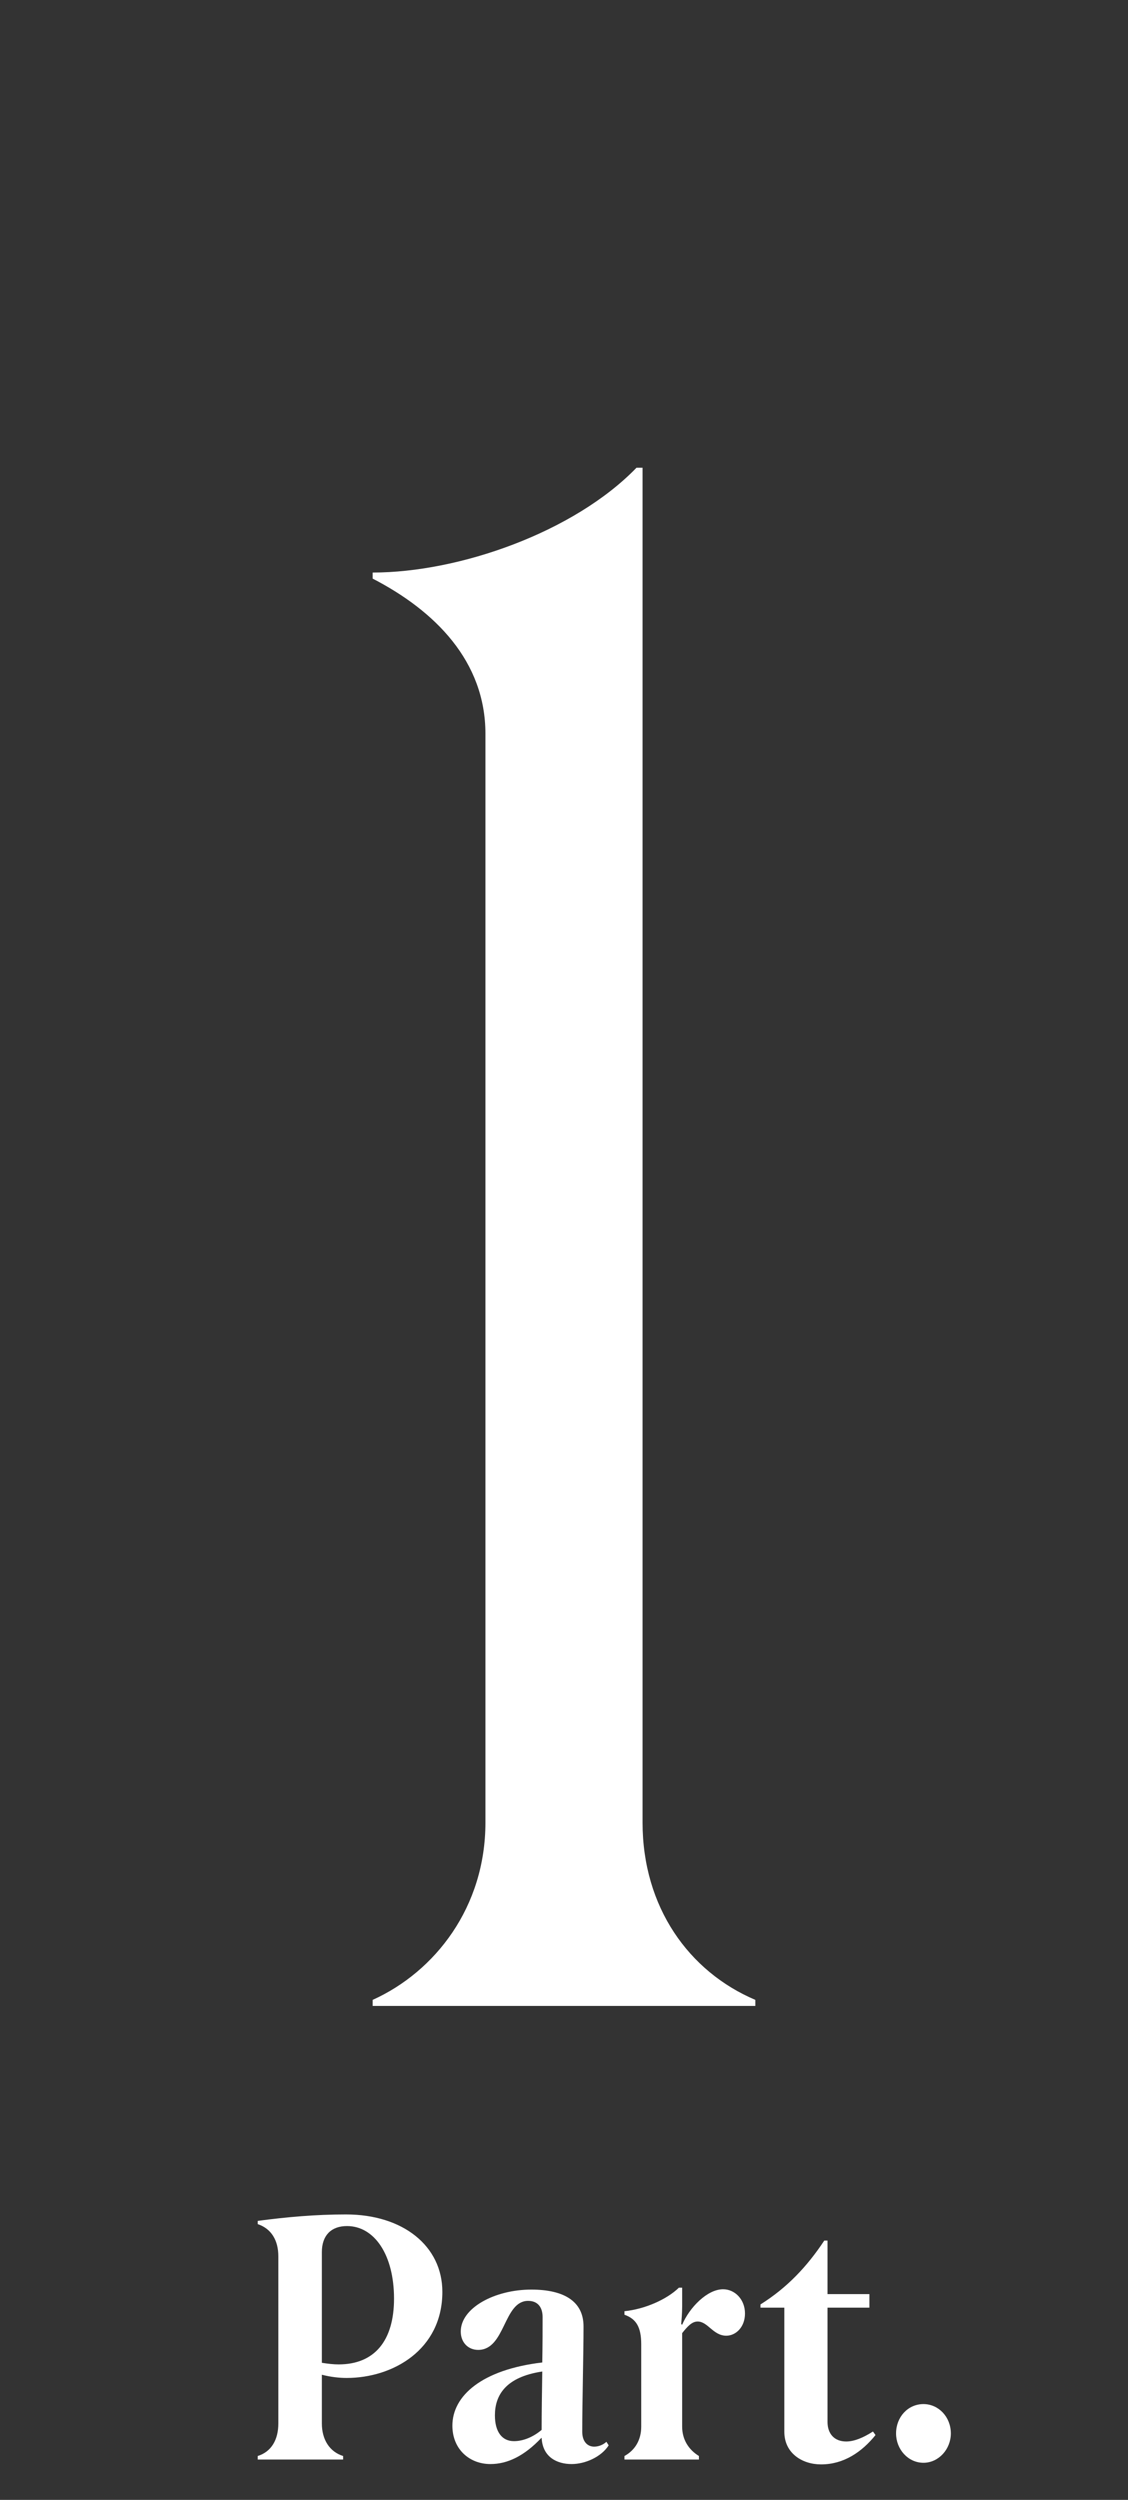
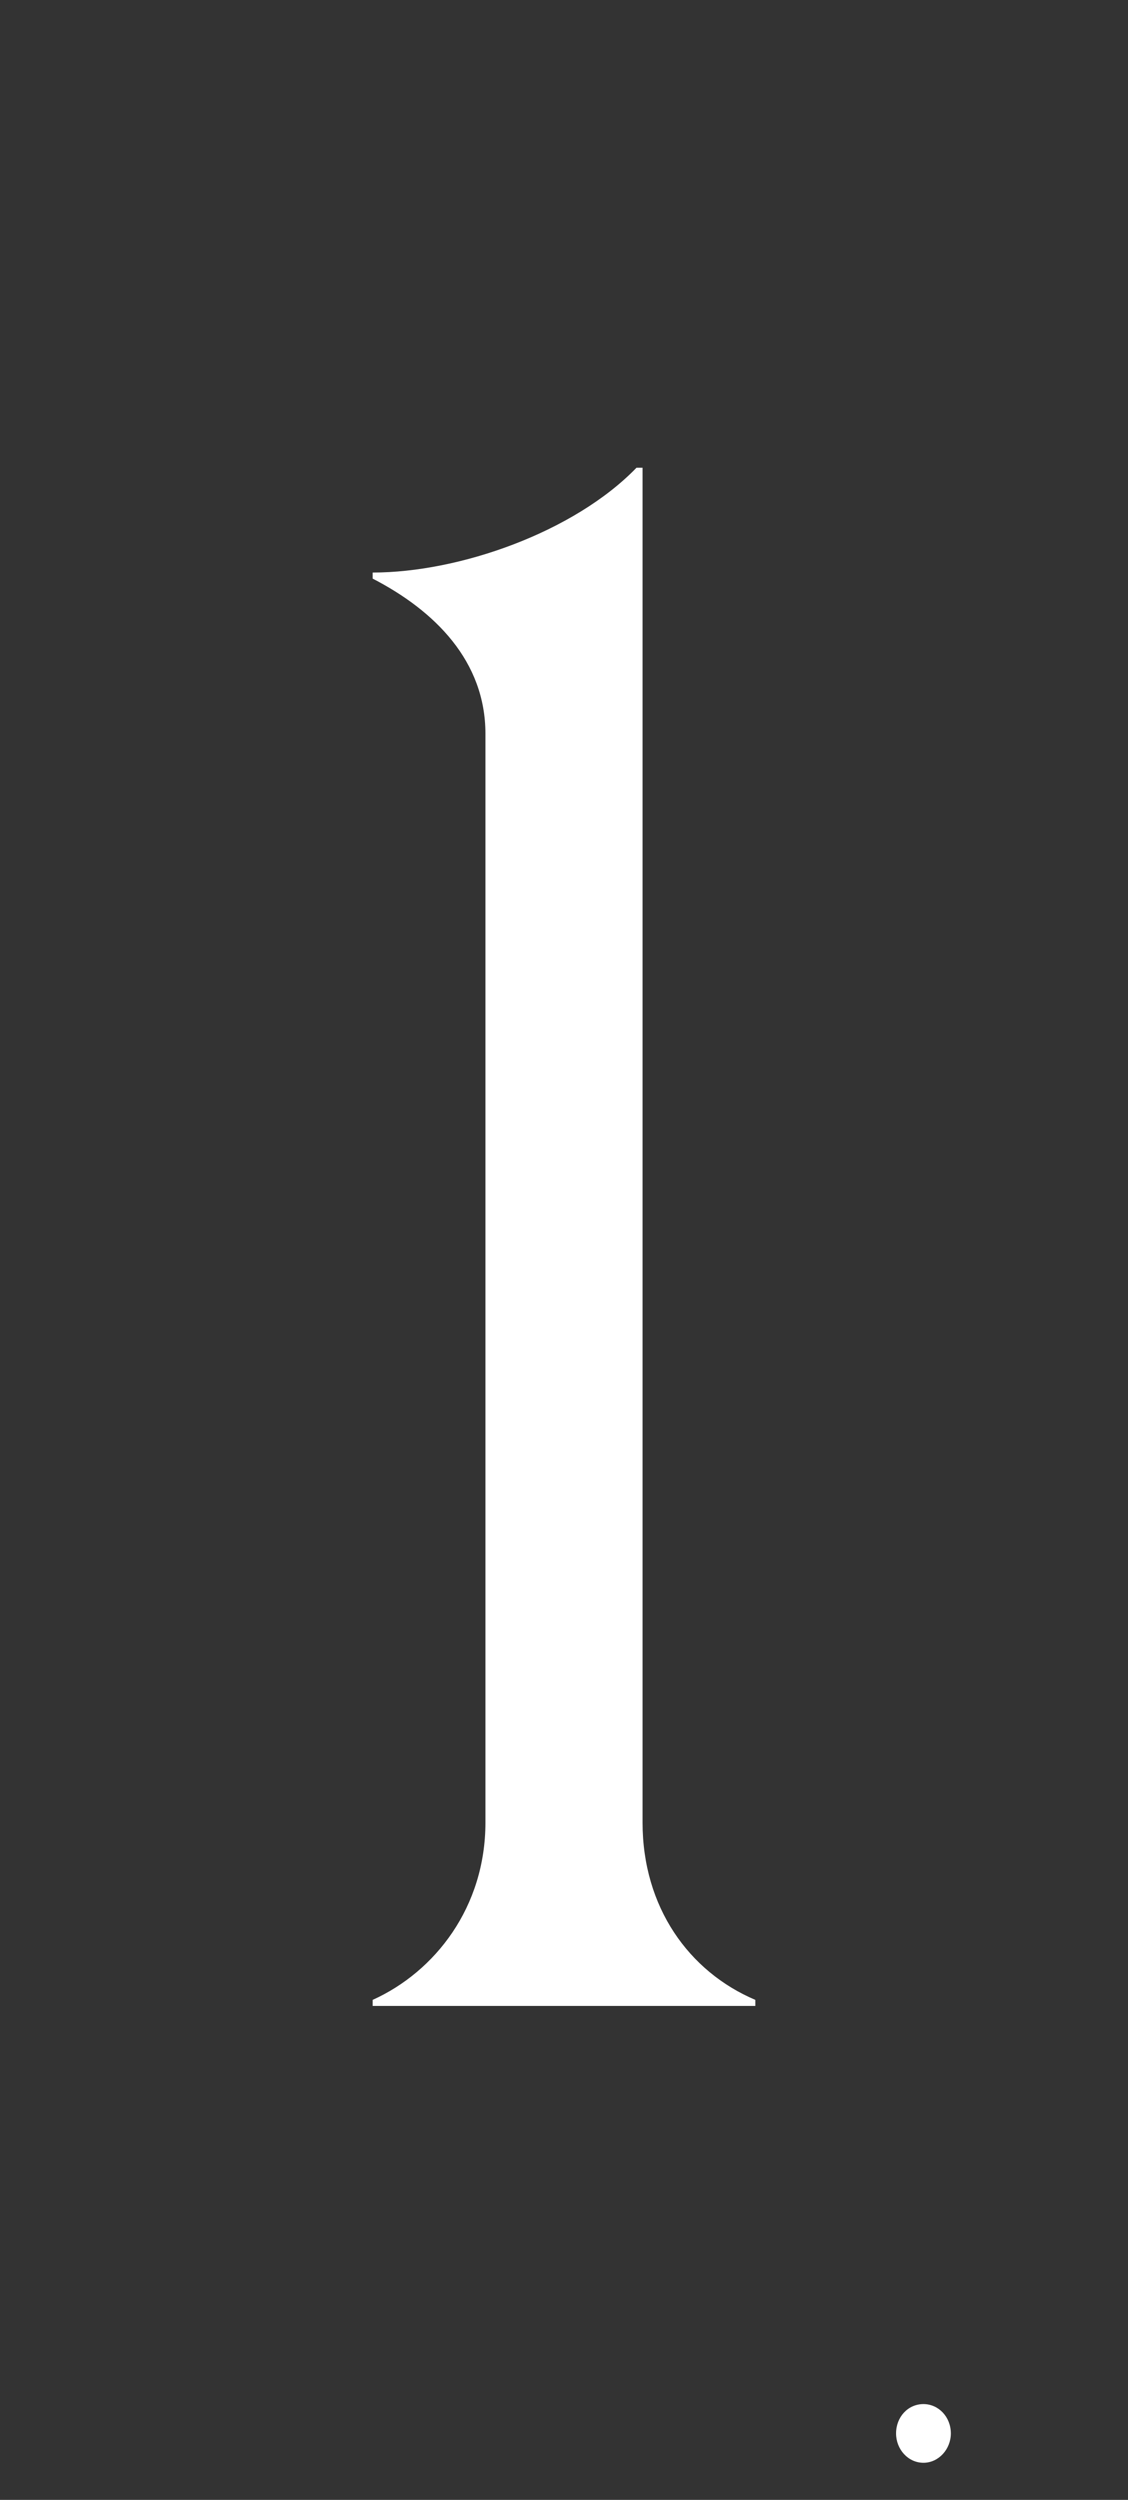
<svg xmlns="http://www.w3.org/2000/svg" id="a" viewBox="0 0 280 620">
  <rect x="0" y="0" width="280" height="620" fill="#333333" stroke="none" />
  <defs>
    <style>.b{fill:#fff;}.c{fill:none;}</style>
  </defs>
  <g>
-     <path class="b" d="M85.891,549.21c14.157,0,23.916,7.839,23.916,19.197,0,14.398-12.318,21.356-23.756,21.356-1.84,0-4-.24-6.159-.8v12.078c0,3.999,1.92,7.039,5.279,8.079v.88h-21.197v-.88c3.36-1.04,5.119-3.999,5.119-8.079v-41.433c0-3.999-1.759-6.879-5.119-7.999v-.8c7.199-.96,14.398-1.6,21.917-1.6Zm-5.999,36.794c1.52,.24,2.879,.4,4.159,.4,8.958,0,13.758-5.919,13.758-16.317,0-10.878-4.879-17.997-11.678-17.997-3.92,0-6.239,2.32-6.239,6.479v27.435Z" />
-     <path class="b" d="M134.609,585.924c.08-4.479,.08-8.559,.08-11.278,0-2.32-1.119-4-3.599-4-6.159,0-5.6,12.158-12.398,12.158-2.479,0-4.319-1.84-4.319-4.559,0-5.839,8.398-10.398,17.518-10.398,8.158,0,12.957,2.959,12.957,9.118,0,6.959-.319,18.557-.319,26.156,0,2.4,1.279,3.679,2.959,3.679,1.04,0,2.16-.4,3.04-1.2l.56,.88c-1.84,2.88-5.839,4.639-9.198,4.639-3.68,0-7.199-1.76-7.438-6.479h-.08c-4.239,4.479-8.398,6.479-12.639,6.479-5.198,0-9.438-3.679-9.438-9.519,0-7.439,7.358-13.917,22.315-15.677Zm-7.038,19.517c2.319,0,4.799-1.04,6.879-2.8,0-4.159,.08-9.438,.159-14.478-9.118,1.36-11.758,5.919-11.758,10.878,0,4.079,1.76,6.399,4.72,6.399Z" />
-     <path class="b" d="M169.09,576.406l.24,.16c1.84-4.319,6.238-8.799,10.158-8.799,2.959,0,5.438,2.56,5.438,5.999s-2.319,5.519-4.639,5.519c-3.279,0-4.56-3.52-7.119-3.52-1.439,0-2.56,1.28-3.839,2.88v23.196c0,3.28,1.68,5.759,4.159,7.279v.88h-18.478v-.88c2.64-1.44,4.16-3.999,4.16-7.279v-20.396c0-4.239-1.2-6.319-4.16-7.359v-.88c4.96-.48,10.479-2.879,13.519-5.839h.8v4.639c0,1.68-.16,3.52-.24,4.399Z" />
-     <path class="b" d="M194.692,572.327h-5.919v-.8c6.639-4.159,11.599-9.438,15.838-15.837h.8v13.278h10.397v3.36h-10.397v28.315c0,3.04,1.76,4.879,4.639,4.879,1.92,0,4.159-.88,6.639-2.479l.641,.88c-3.359,4.159-7.839,7.279-13.519,7.279-4.719,0-9.118-2.799-9.118-8.079v-30.795Z" />
    <path class="b" d="M222.428,603.521c0-4.079,2.959-7.279,6.799-7.279,3.76,0,6.799,3.2,6.799,7.279,0,3.919-3.039,7.279-6.799,7.279-3.84,0-6.799-3.359-6.799-7.279Z" />
  </g>
  <path class="b" d="M120.5,452V182c0-18-12.5-30.5-28-38.5v-1.5c21.5,0,50-10,65.5-26h1.5V452c0,21,11.5,37,28,44v1.5H92.5v-1.5c15.5-7,28-23,28-44Z" />
-   <rect class="c" width="280" height="620" />
</svg>